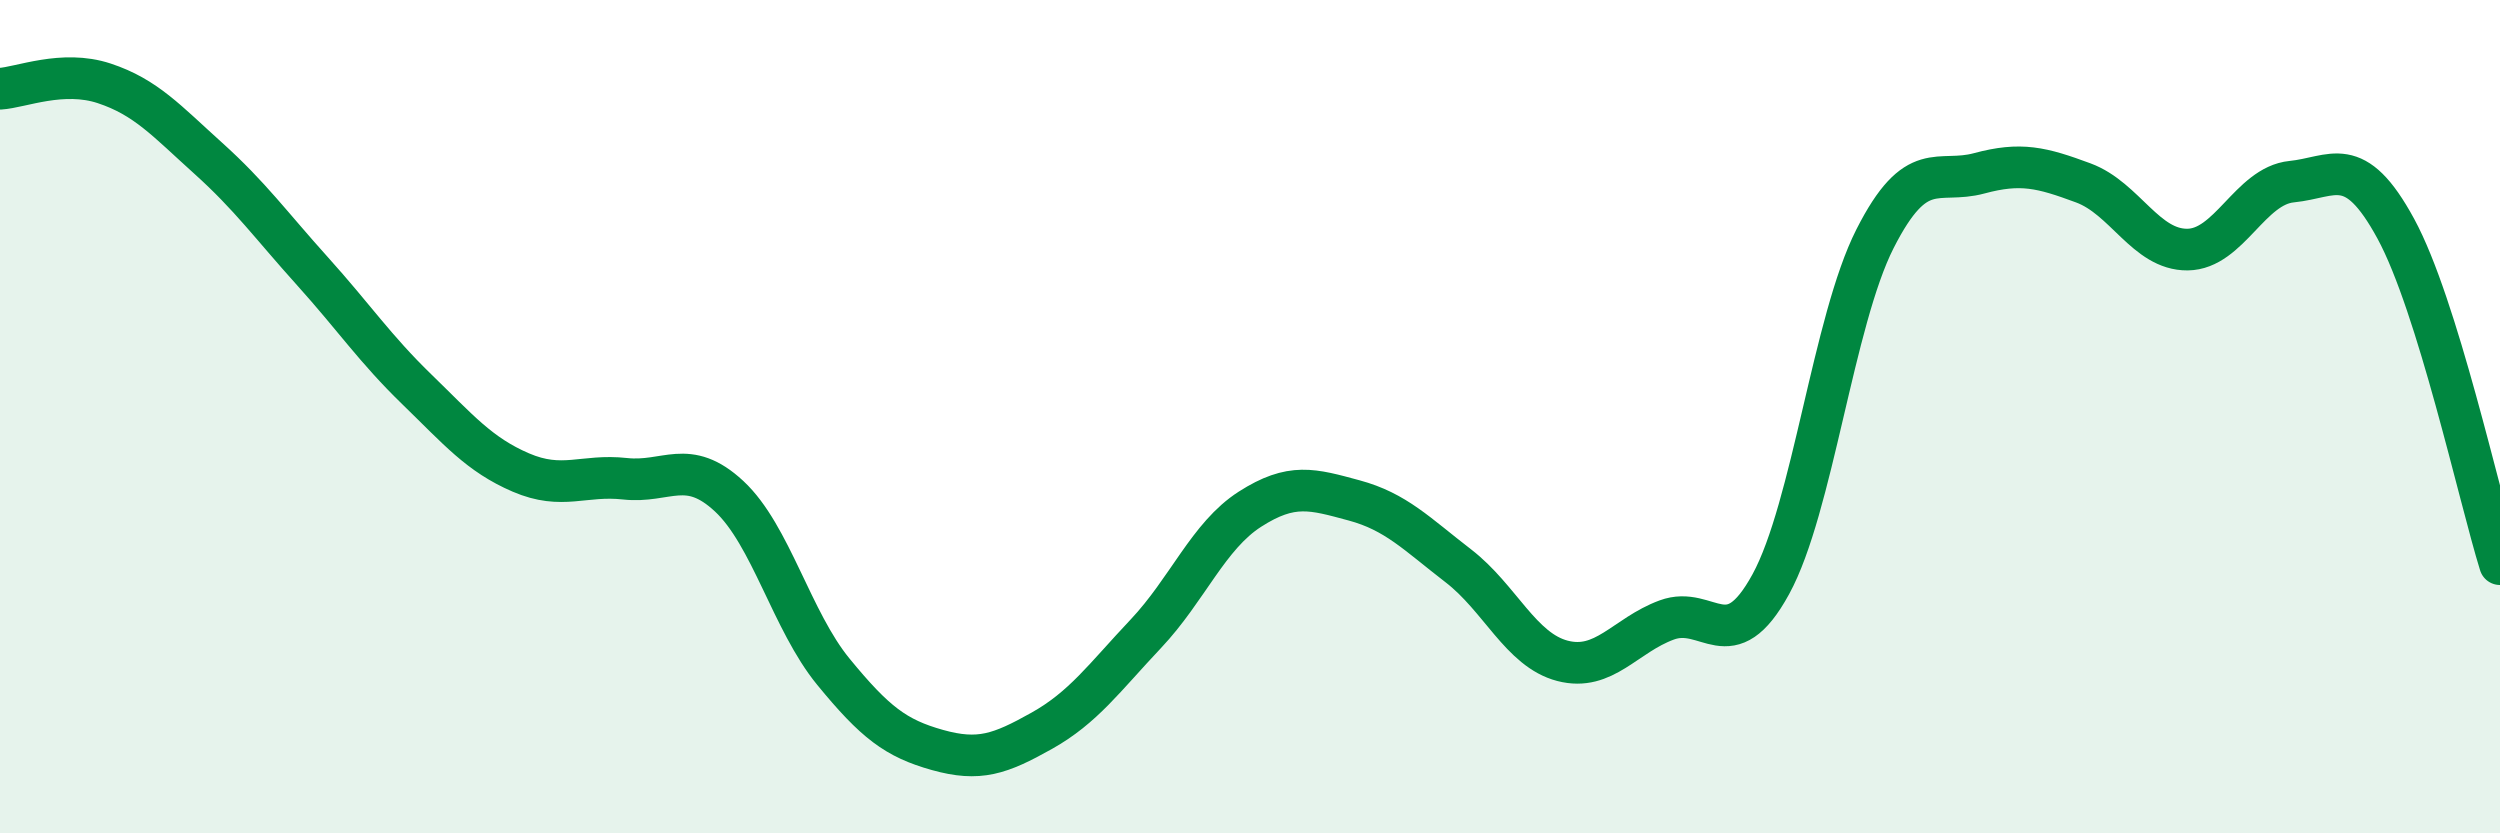
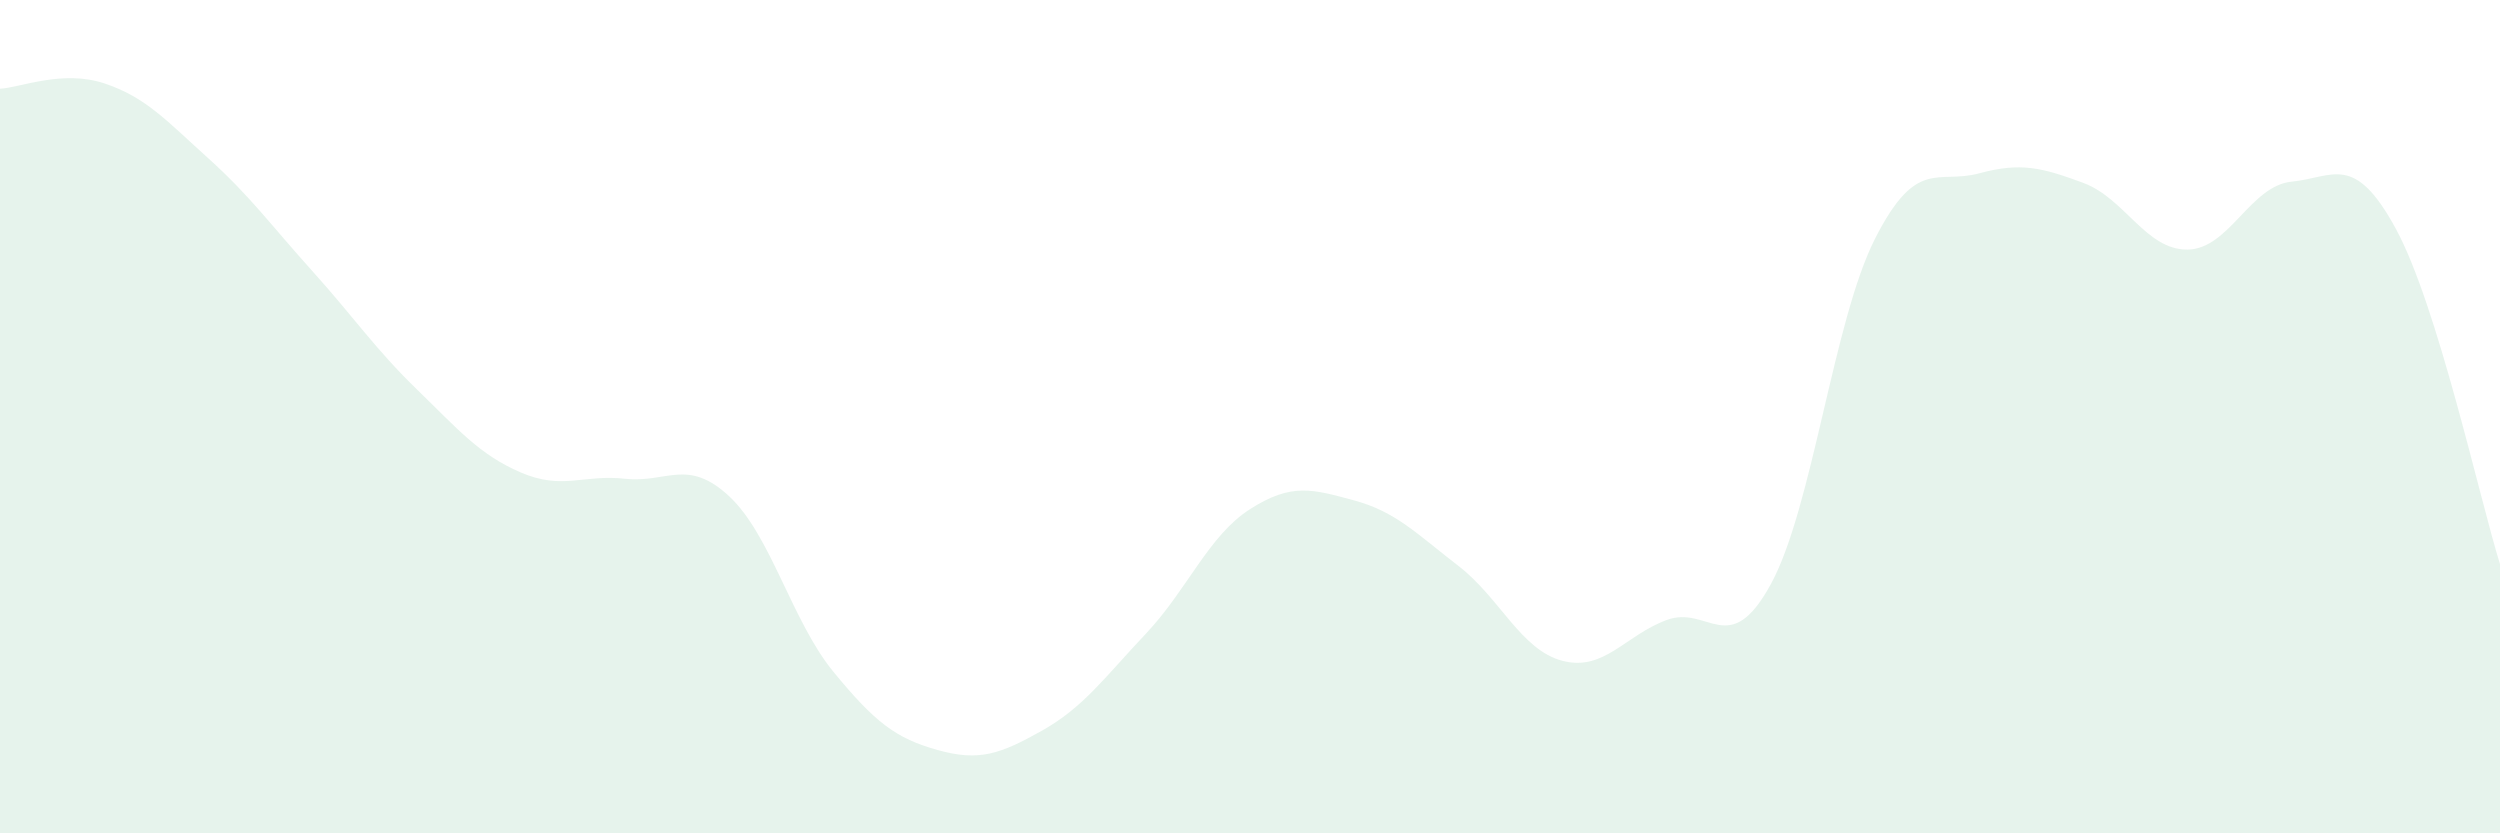
<svg xmlns="http://www.w3.org/2000/svg" width="60" height="20" viewBox="0 0 60 20">
  <path d="M 0,2.13 C 0.5,2.1 1.5,1.67 2.5,2 C 3.5,2.33 4,2.9 5,3.8 C 6,4.7 6.5,5.4 7.5,6.51 C 8.5,7.62 9,8.37 10,9.34 C 11,10.31 11.5,10.91 12.5,11.34 C 13.5,11.77 14,11.38 15,11.49 C 16,11.6 16.5,10.98 17.5,11.91 C 18.5,12.84 19,14.9 20,16.12 C 21,17.34 21.5,17.72 22.5,18 C 23.5,18.28 24,18.1 25,17.54 C 26,16.98 26.5,16.27 27.5,15.21 C 28.5,14.15 29,12.86 30,12.22 C 31,11.58 31.5,11.74 32.5,12.01 C 33.5,12.28 34,12.81 35,13.58 C 36,14.35 36.5,15.6 37.5,15.86 C 38.5,16.12 39,15.25 40,14.88 C 41,14.51 41.5,15.85 42.5,14.02 C 43.5,12.19 44,7.7 45,5.73 C 46,3.76 46.5,4.43 47.5,4.16 C 48.5,3.89 49,4.02 50,4.39 C 51,4.76 51.5,6 52.5,5.99 C 53.5,5.98 54,4.46 55,4.36 C 56,4.26 56.5,3.65 57.5,5.49 C 58.5,7.33 59.5,11.93 60,13.54L60 20L0 20Z" fill="#008740" opacity="0.1" stroke-linecap="round" stroke-linejoin="round" />
-   <path d="M 0,2.13 C 0.5,2.1 1.5,1.67 2.5,2 C 3.5,2.33 4,2.9 5,3.8 C 6,4.7 6.5,5.4 7.5,6.51 C 8.5,7.62 9,8.37 10,9.34 C 11,10.31 11.5,10.91 12.5,11.34 C 13.5,11.77 14,11.38 15,11.49 C 16,11.6 16.5,10.98 17.5,11.91 C 18.5,12.84 19,14.9 20,16.12 C 21,17.34 21.5,17.72 22.5,18 C 23.5,18.28 24,18.1 25,17.54 C 26,16.98 26.5,16.27 27.5,15.21 C 28.5,14.15 29,12.86 30,12.22 C 31,11.58 31.5,11.74 32.5,12.01 C 33.5,12.28 34,12.81 35,13.58 C 36,14.35 36.5,15.6 37.5,15.86 C 38.5,16.12 39,15.25 40,14.88 C 41,14.51 41.5,15.85 42.5,14.02 C 43.5,12.19 44,7.7 45,5.73 C 46,3.76 46.5,4.43 47.5,4.16 C 48.5,3.89 49,4.02 50,4.39 C 51,4.76 51.5,6 52.5,5.99 C 53.5,5.98 54,4.46 55,4.36 C 56,4.26 56.5,3.65 57.5,5.49 C 58.5,7.33 59.5,11.93 60,13.54" stroke="#008740" stroke-width="1" fill="none" stroke-linecap="round" stroke-linejoin="round" />
</svg>